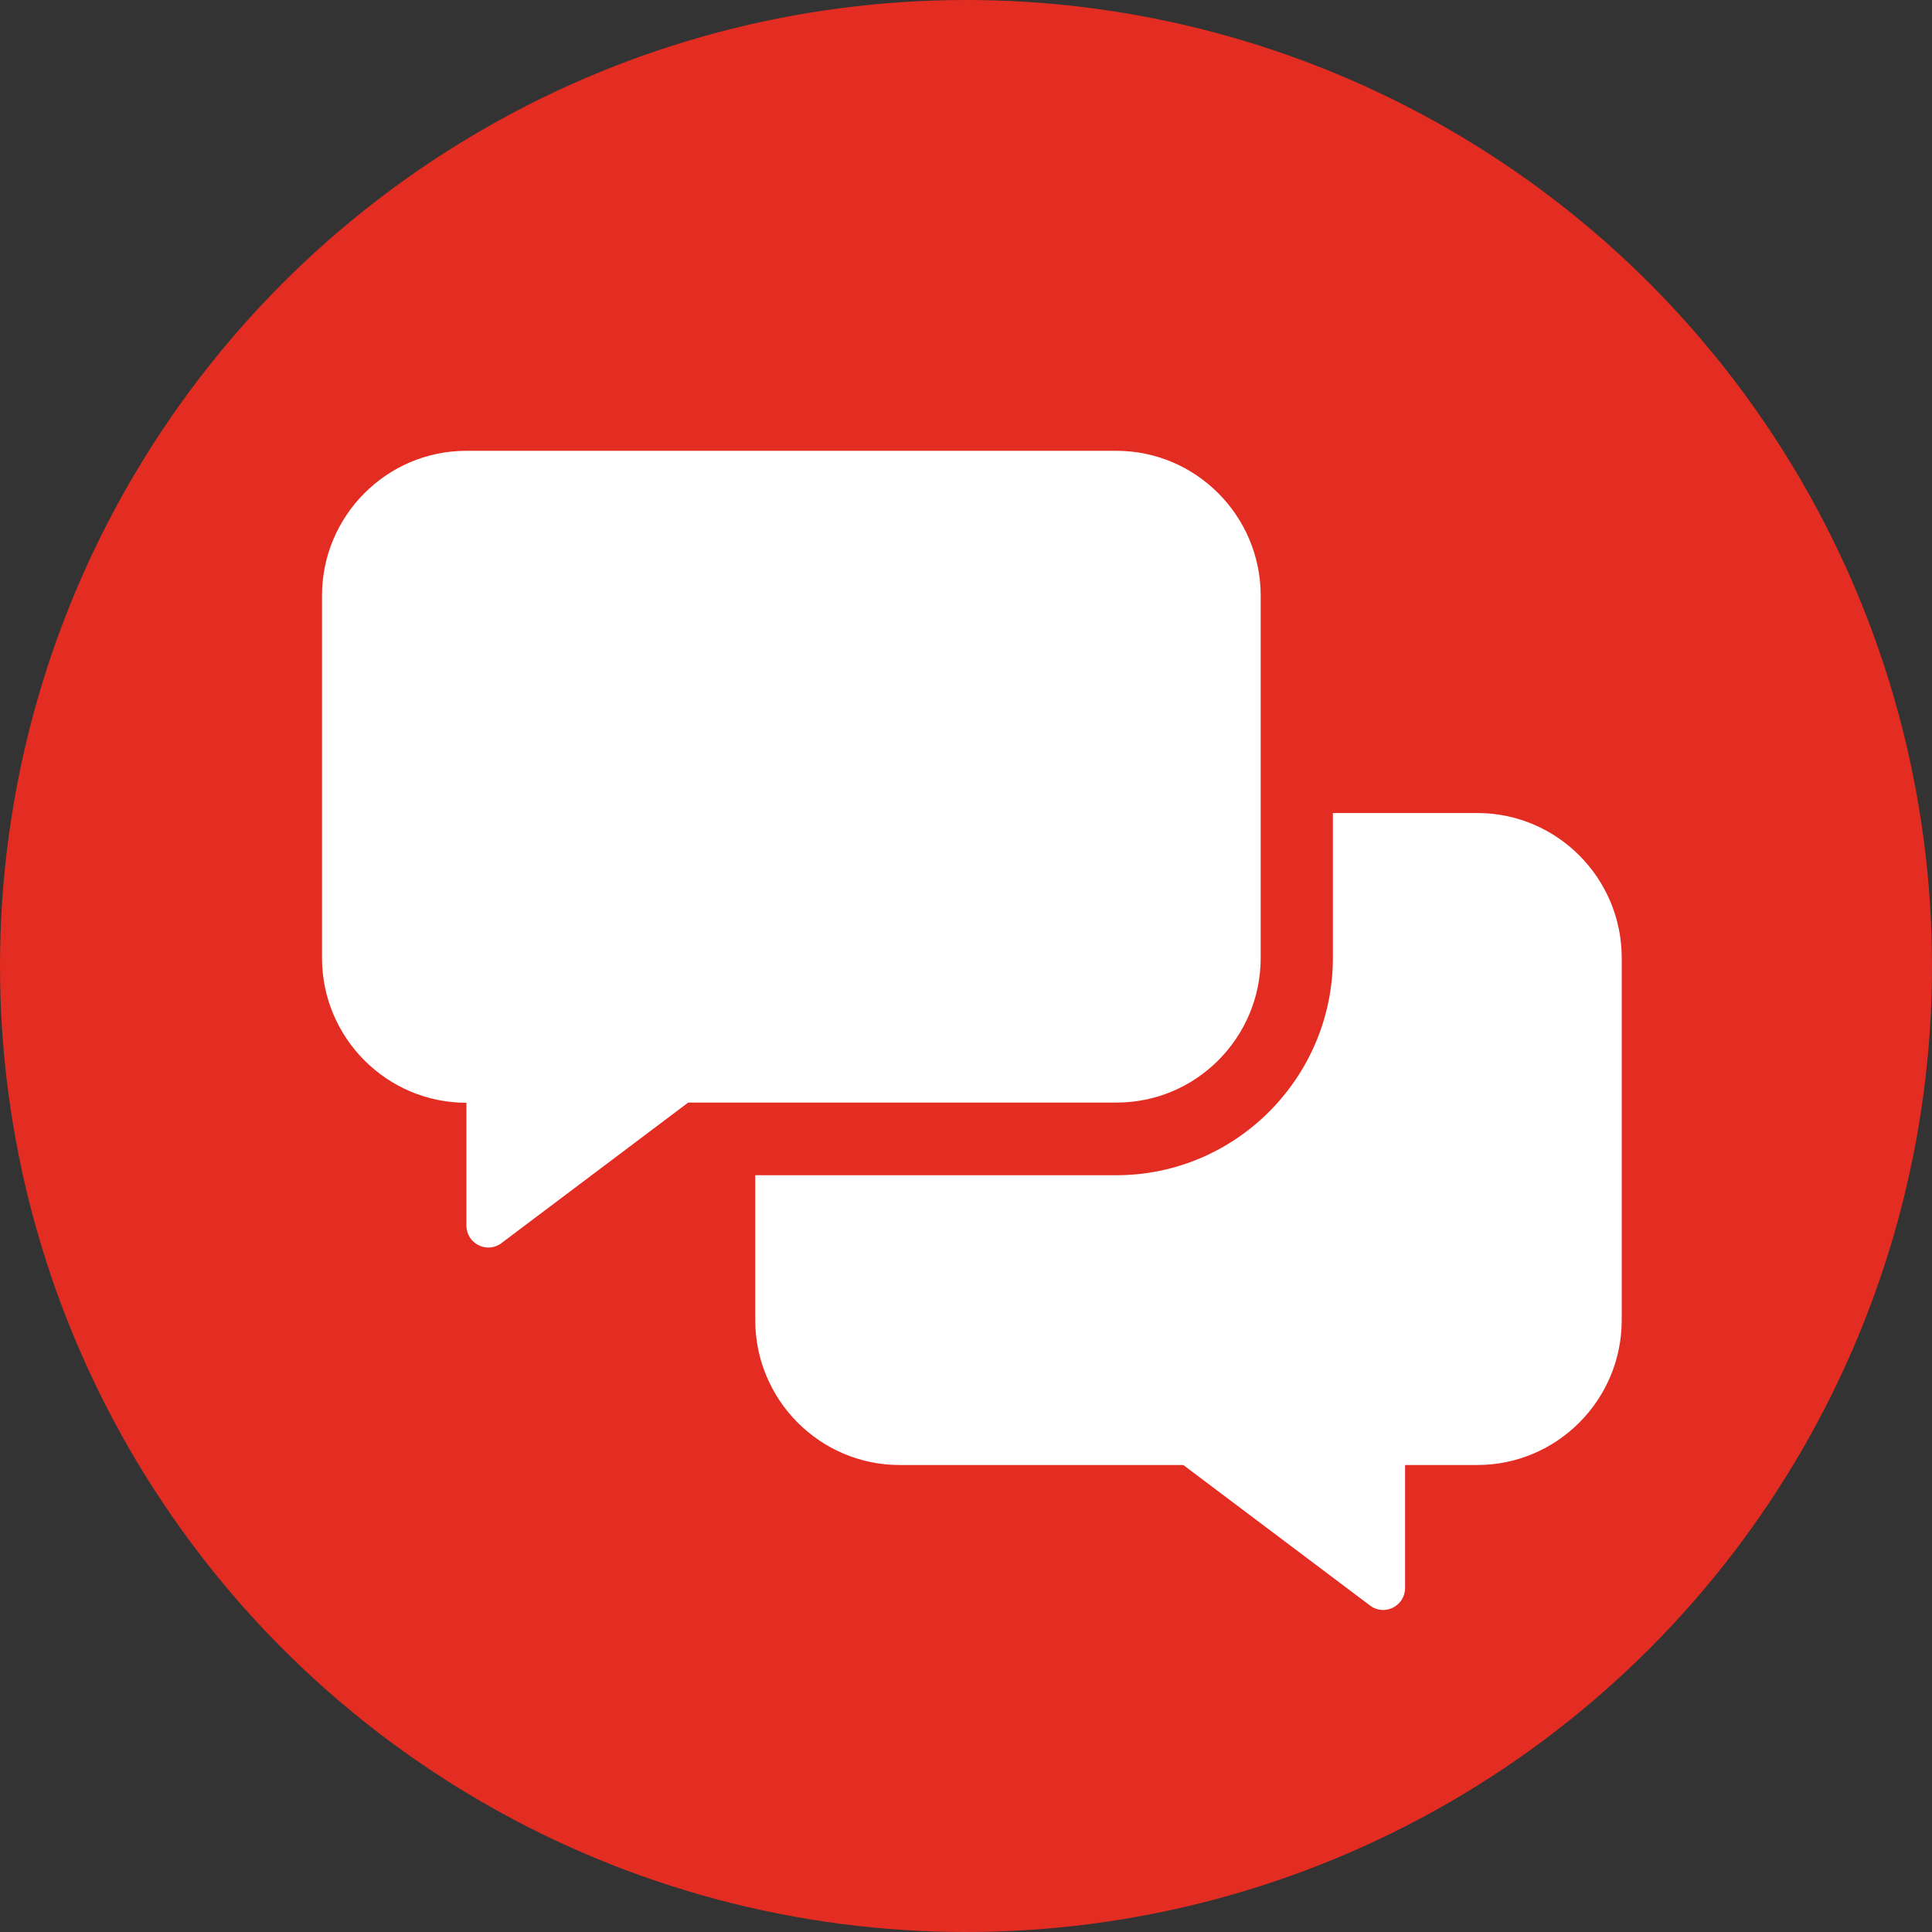
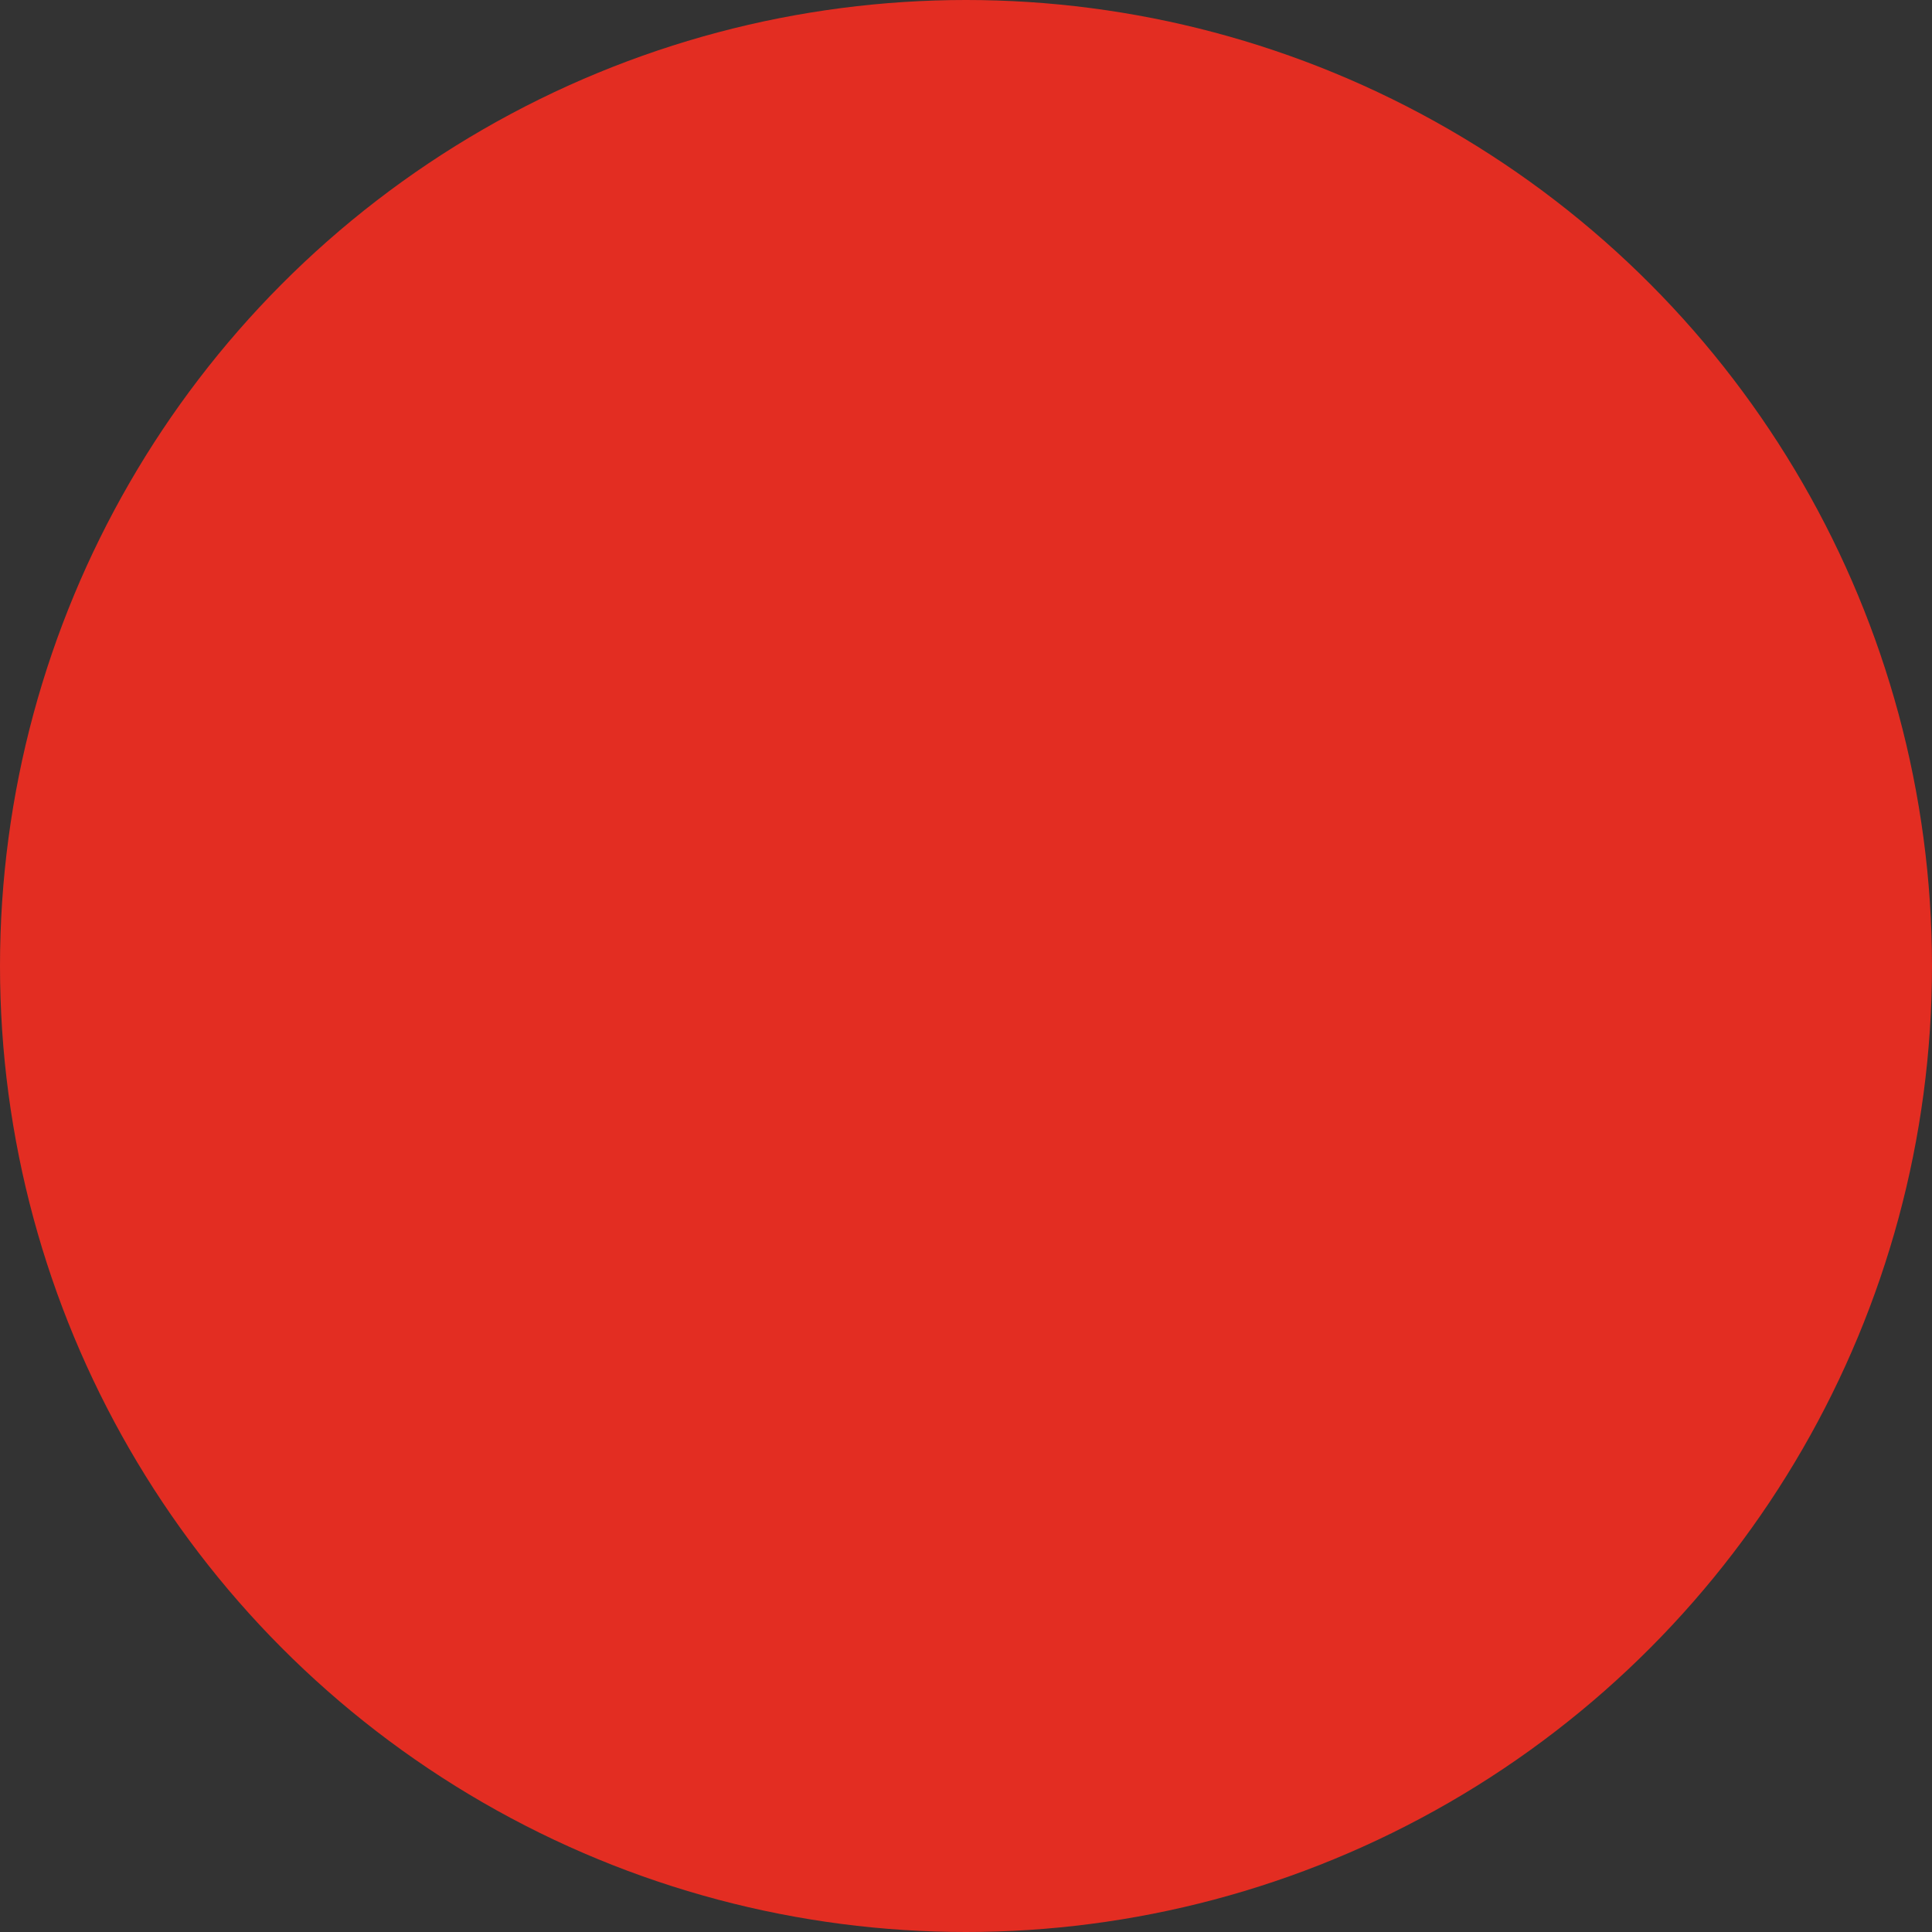
<svg xmlns="http://www.w3.org/2000/svg" width="60px" height="60px" viewBox="0 0 60 60" version="1.1">
  <rect x="0" y="0" width="60" height="60" fill="#333333" stroke="none" />
  <title>Group 2</title>
  <desc>Created with Sketch.</desc>
  <defs />
  <g id="Buttons" stroke="none" stroke-width="1" fill="none" fill-rule="evenodd">
    <g transform="translate(-293, -2500)" fill-rule="nonzero" id="Group-2">
      <g transform="translate(293, 2500)">
        <circle id="Oval" fill="#E32D22" cx="30" cy="30" r="30" />
        <g id="comments-alt" transform="translate(10, 14)" fill="#FFFFFF">
-           <path d="M29.152,15.748 L29.152,4.5 C29.152,2.018 27.14,0 24.667,0 L4.485,0 C2.011,0 0,2.018 0,4.5 L0,15.748 C0,18.23 2.011,20.248 4.485,20.248 L4.485,24.058 C4.485,24.621 5.123,24.944 5.571,24.607 L11.373,20.241 L24.667,20.241 C27.14,20.248 29.152,18.23 29.152,15.748 Z M35.879,11.249 L31.394,11.249 L31.394,15.748 C31.394,19.468 28.374,22.498 24.667,22.498 L13.455,22.498 L13.455,26.997 C13.455,29.479 15.466,31.497 17.939,31.497 L26.748,31.497 L32.55,35.863 C32.999,36.2 33.636,35.877 33.636,35.314 L33.636,31.497 L35.879,31.497 C38.352,31.497 40.364,29.479 40.364,26.997 L40.364,15.748 C40.364,13.267 38.352,11.249 35.879,11.249 Z" id="Shape" />
-         </g>
+           </g>
      </g>
    </g>
  </g>
</svg>